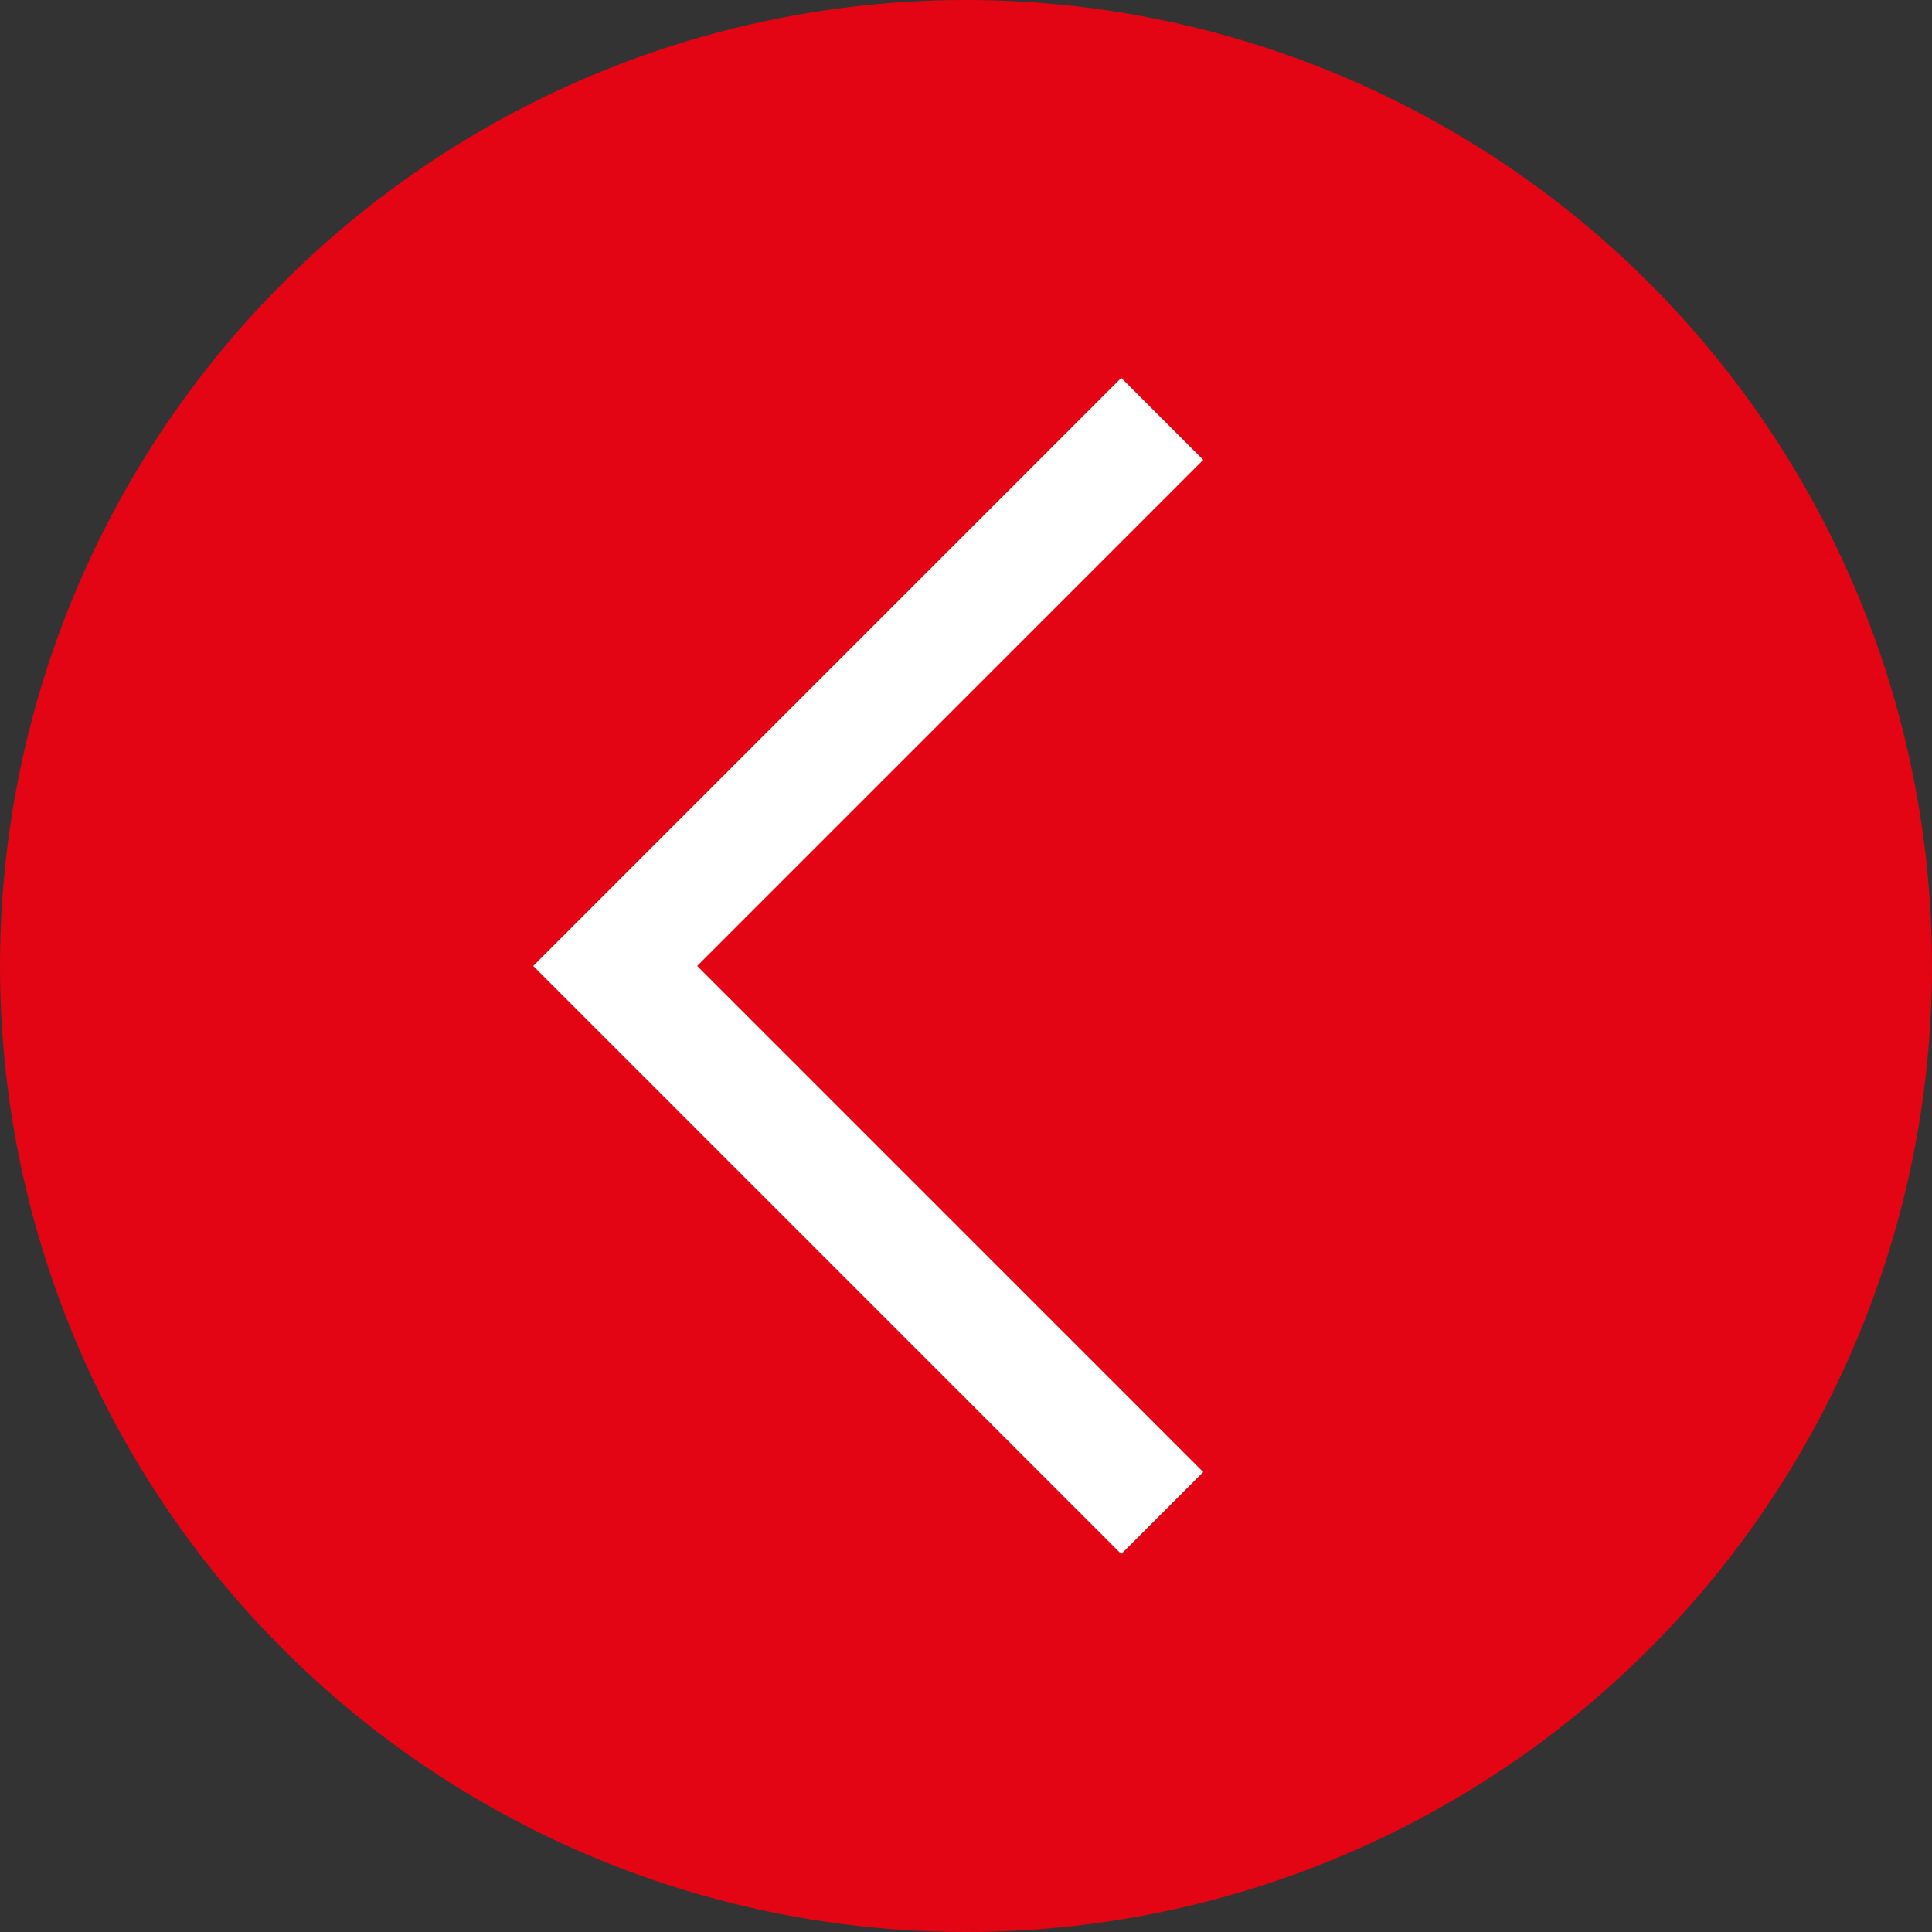
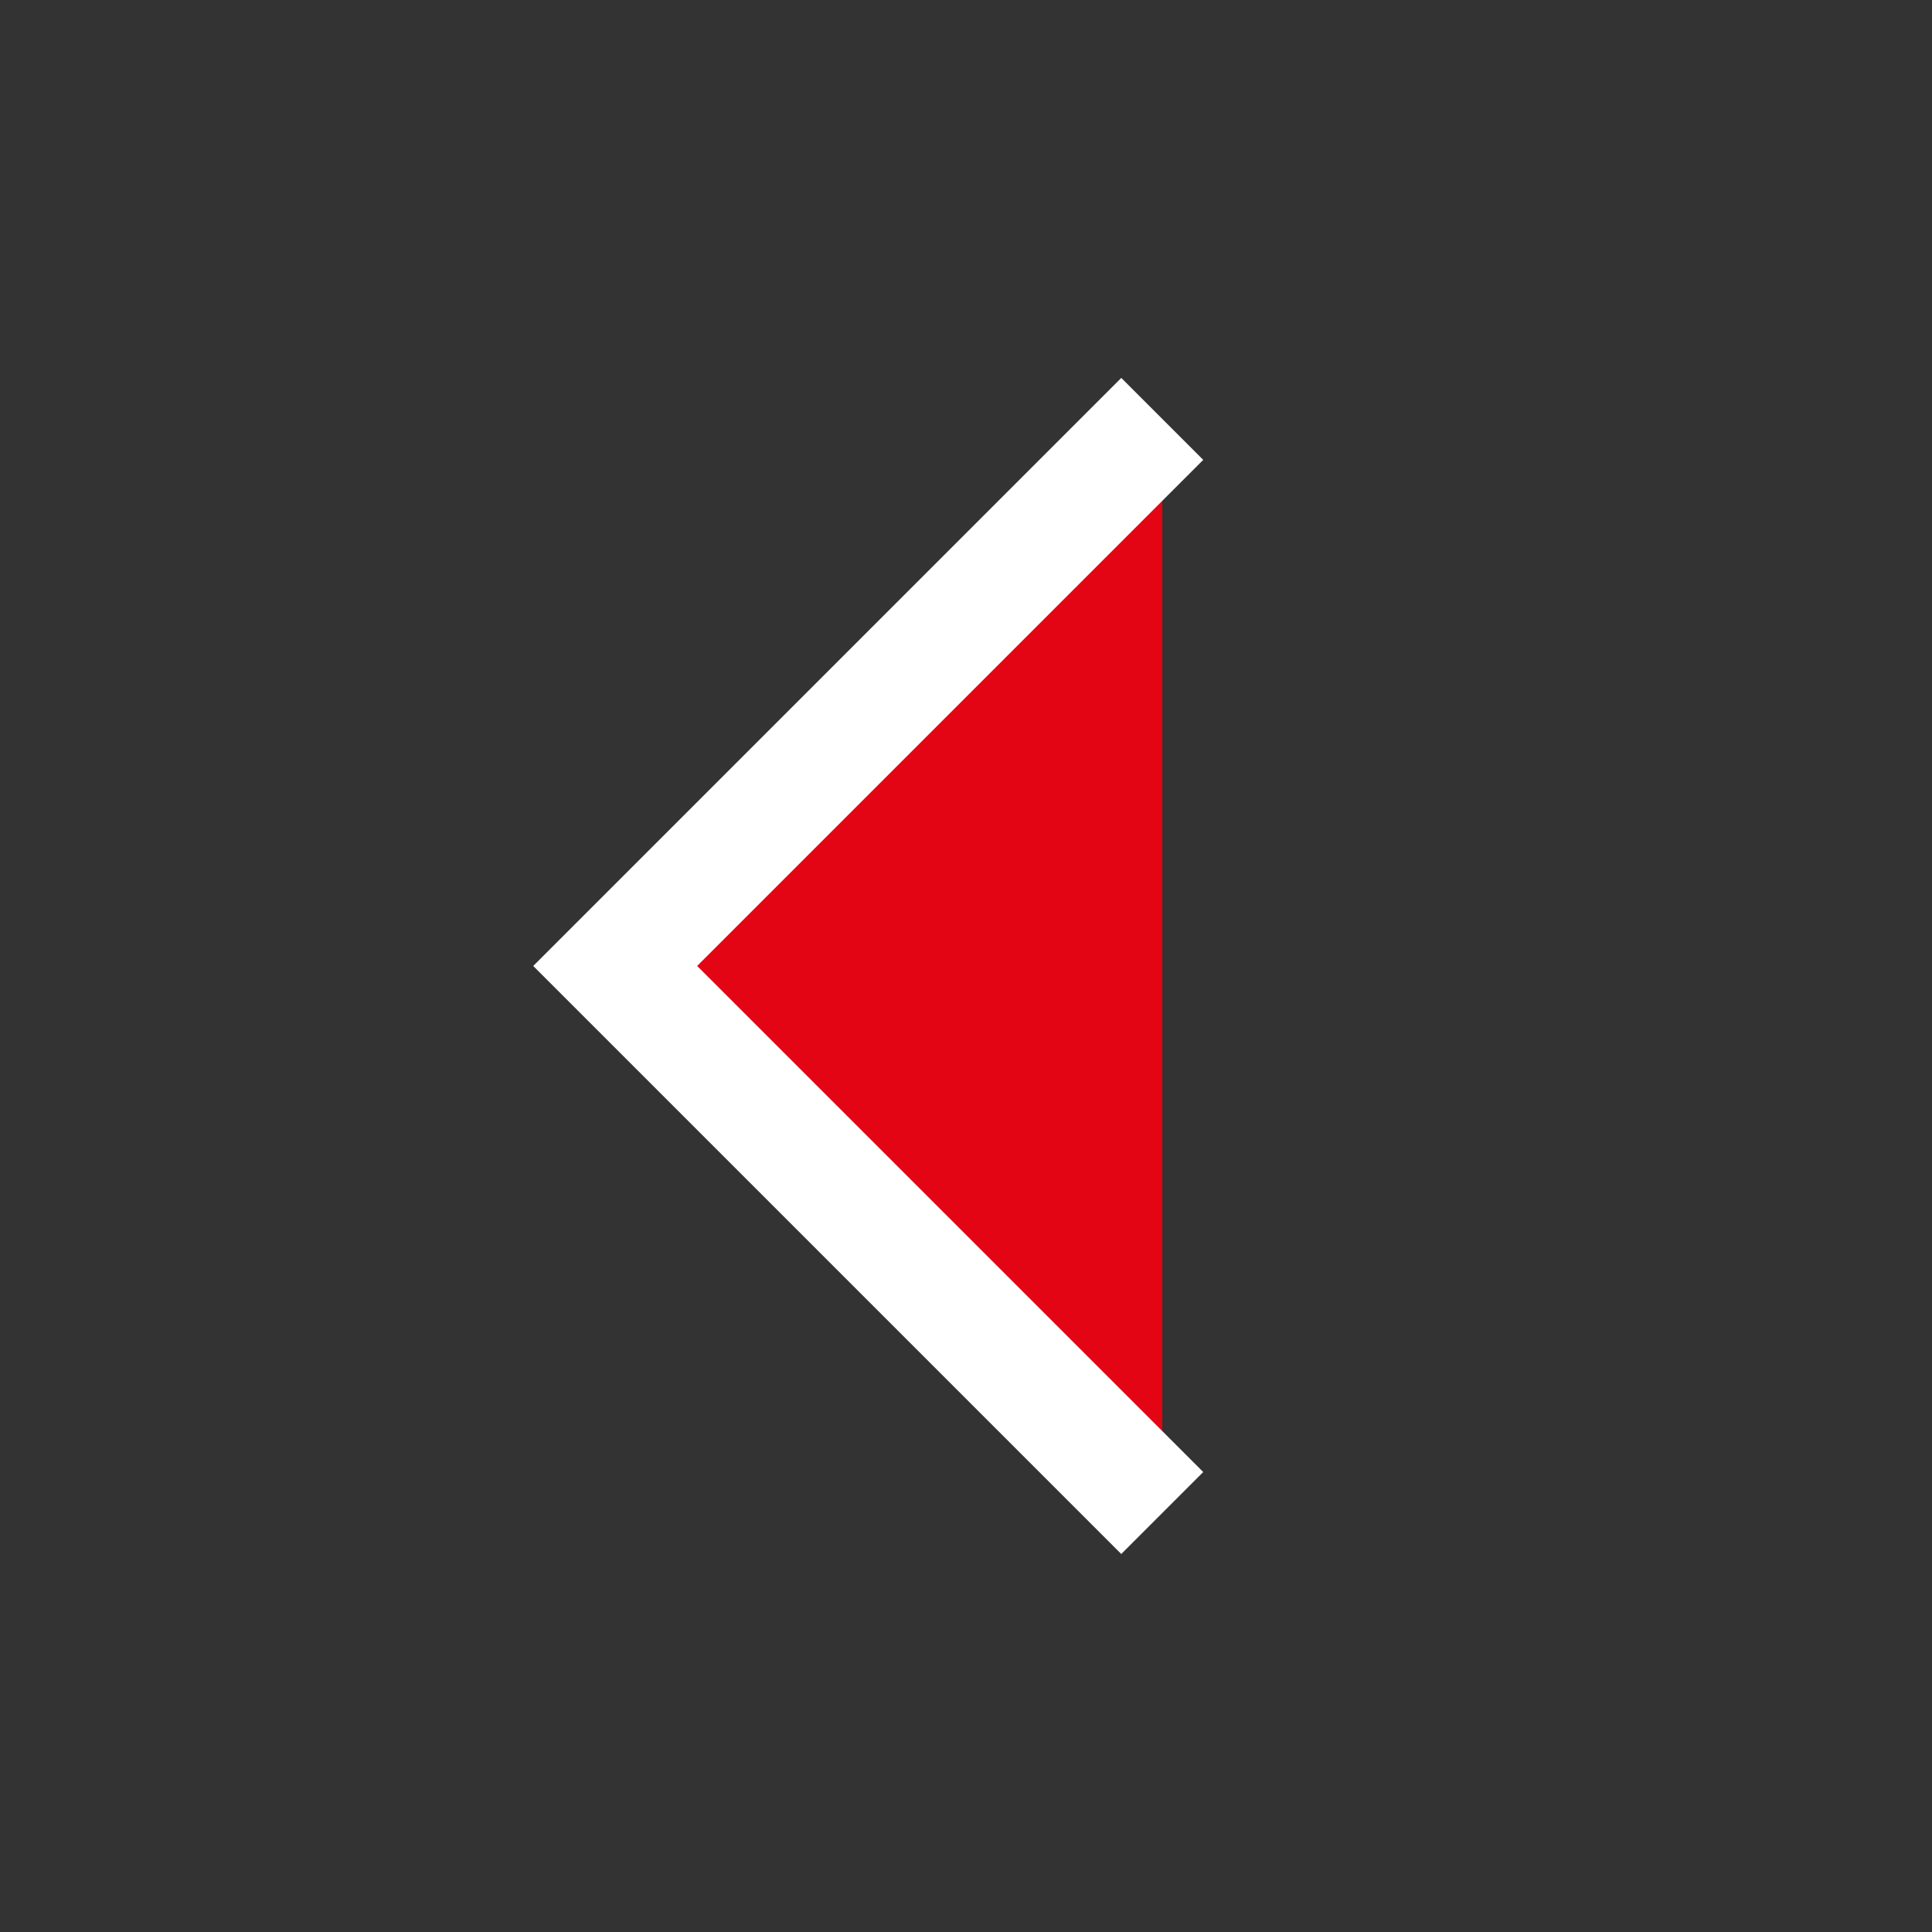
<svg xmlns="http://www.w3.org/2000/svg" xmlns:ns1="http://sodipodi.sourceforge.net/DTD/sodipodi-0.dtd" xmlns:ns2="http://www.inkscape.org/namespaces/inkscape" width="50" height="50" viewBox="0 0 50 50" version="1.1" id="svg5" ns1:docname="fleche_retour_hover.svg" ns2:version="1.2.1 (9c6d41e410, 2022-07-14)">
  <rect x="0" y="0" width="50" height="50" fill="#333333" stroke="none" />
  <defs id="defs9" />
  <ns1:namedview id="namedview7" pagecolor="#ffffff" bordercolor="#000000" borderopacity="0.25" ns2:showpageshadow="2" ns2:pageopacity="0.0" ns2:pagecheckerboard="0" ns2:deskcolor="#d1d1d1" showgrid="false" ns2:zoom="16.58" ns2:cx="19.149578" ns2:cy="24.969843" ns2:window-width="1920" ns2:window-height="1009" ns2:window-x="-8" ns2:window-y="-8" ns2:window-maximized="1" ns2:current-layer="svg5" />
  <g id="Groupe_40" data-name="Groupe 40" transform="translate(-346 -118)" style="fill:#e30513;fill-opacity:1">
-     <circle id="Ellipse_7" data-name="Ellipse 7" cx="25" cy="25" r="25" transform="translate(346 118)" fill="#565a5c" style="fill:#e30513;fill-opacity:1" />
    <path id="Tracé_25" data-name="Tracé 25" d="M1912.777,45.255l-14.158,14.158,14.158,14.158" transform="translate(-1536.698 83.586)" fill="none" stroke="#fff" stroke-width="3" style="fill:#e30513;fill-opacity:1" />
  </g>
</svg>